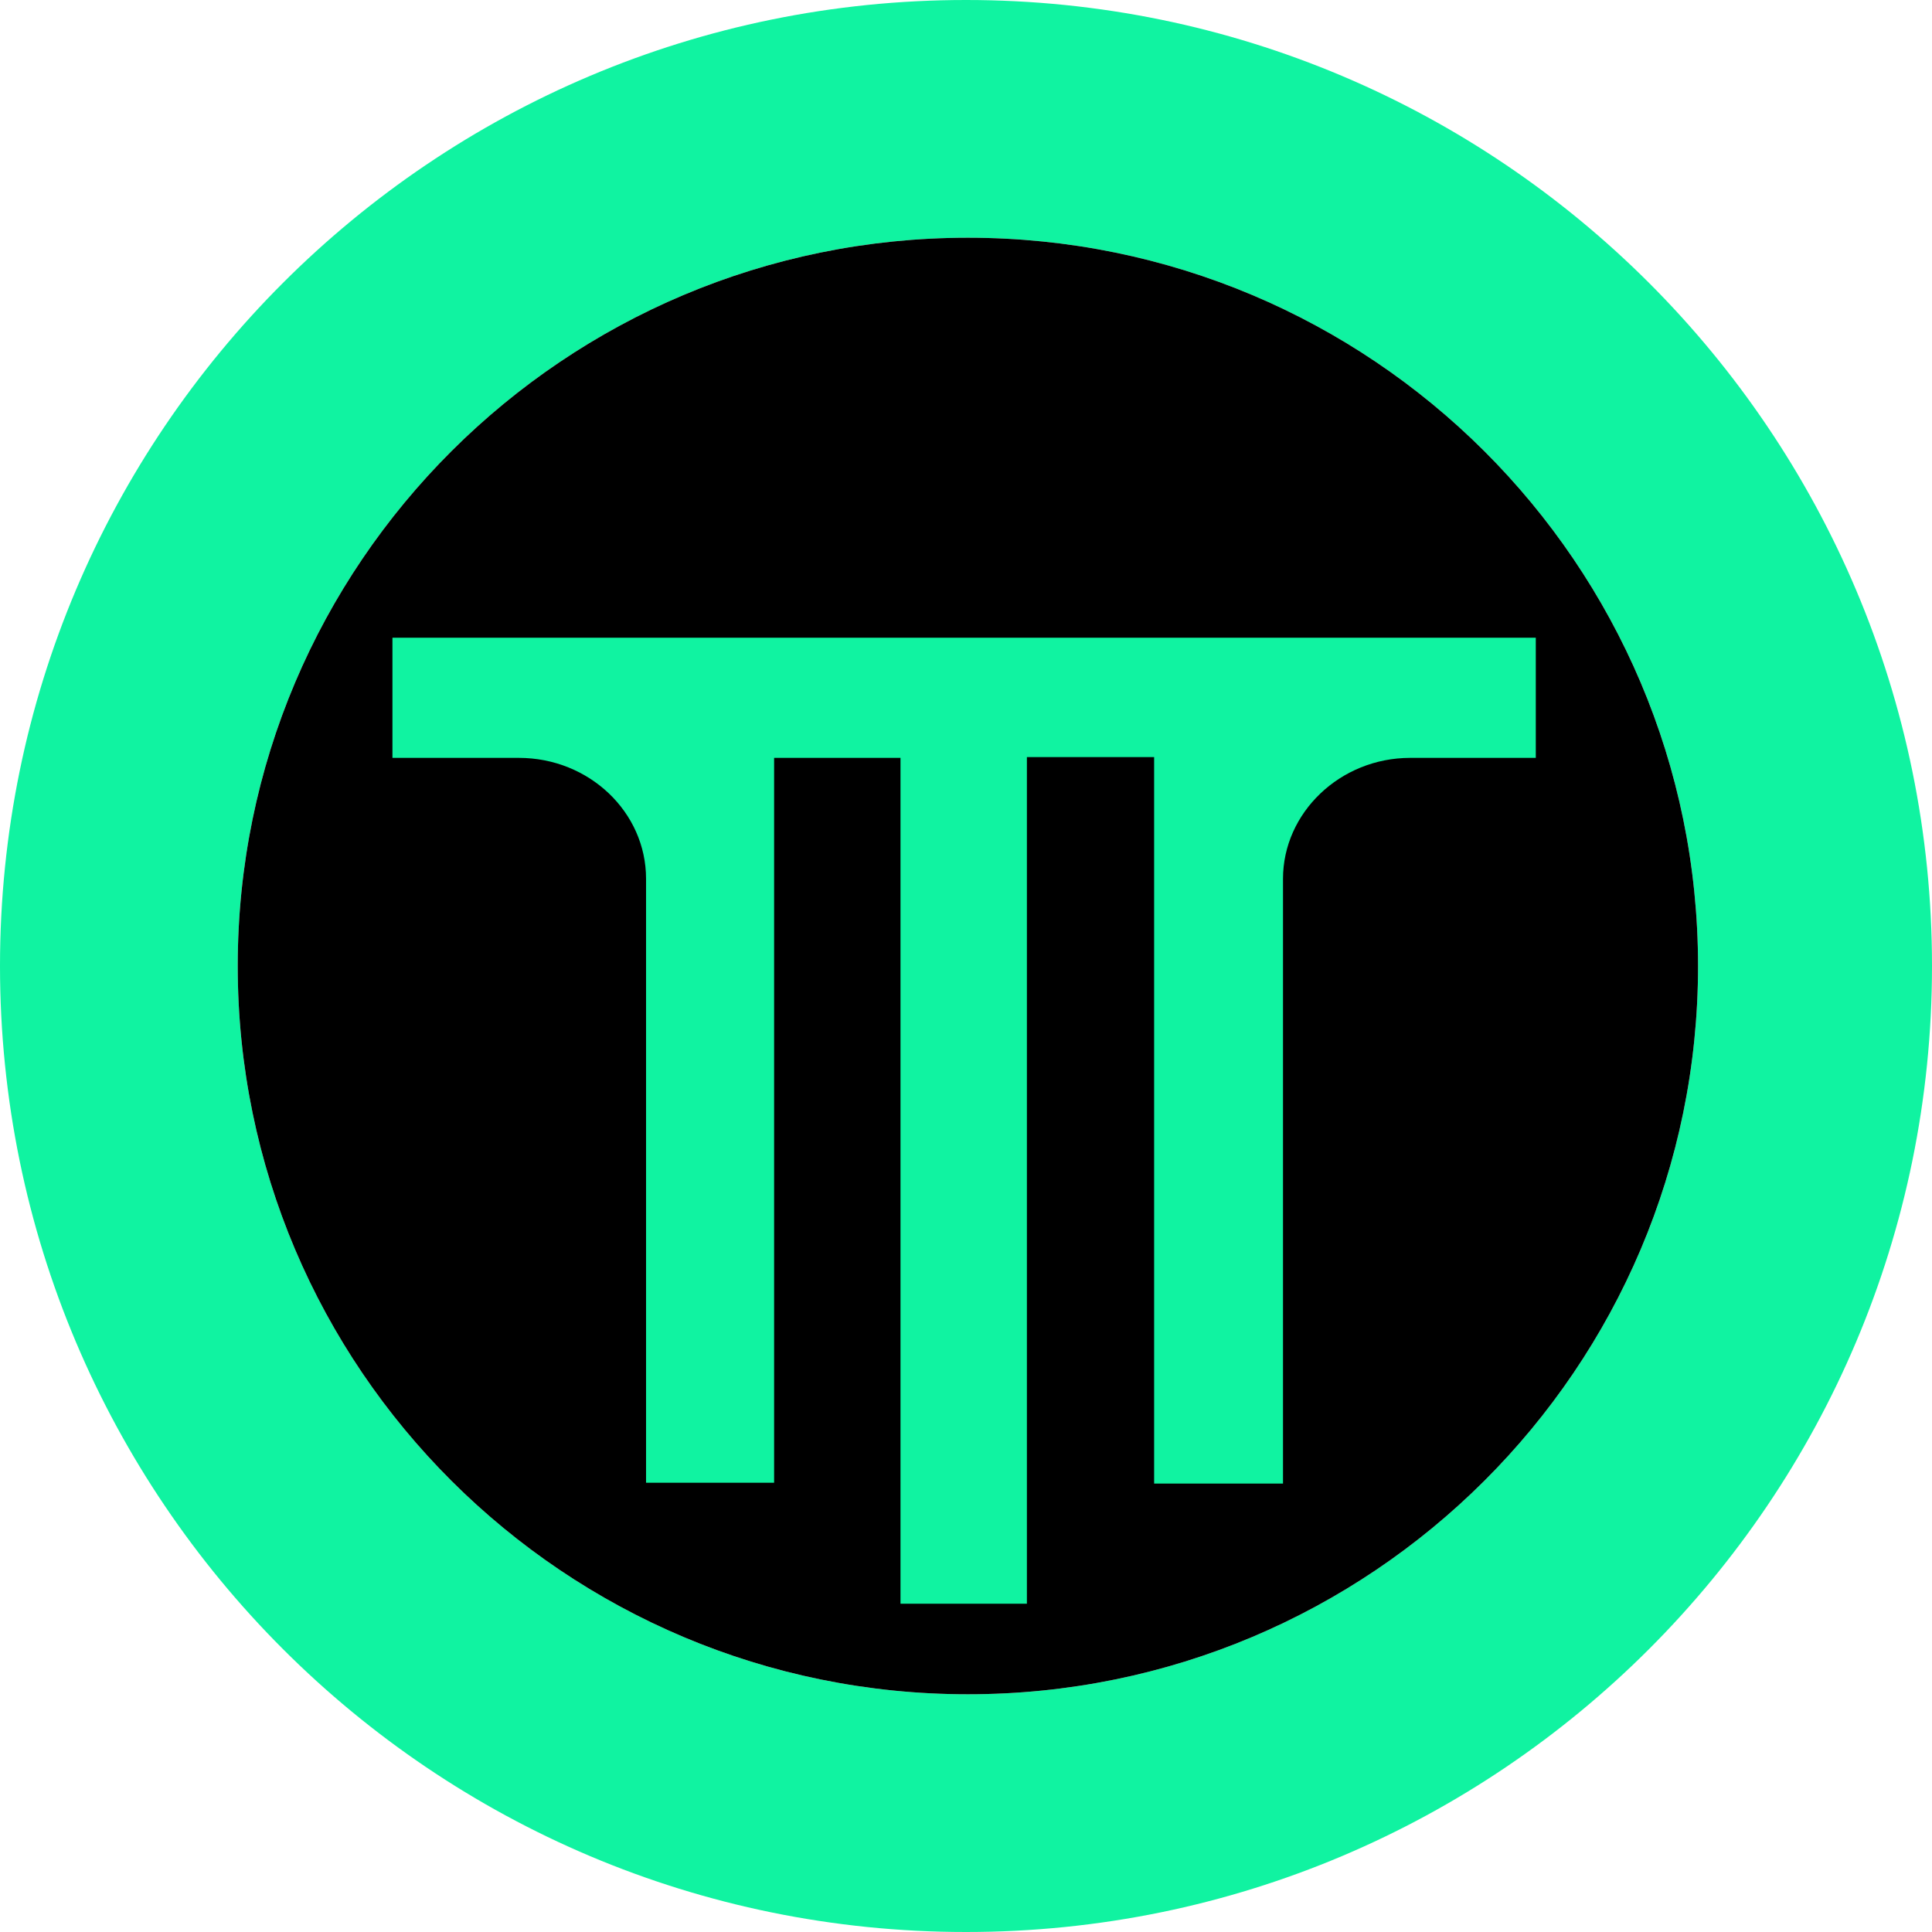
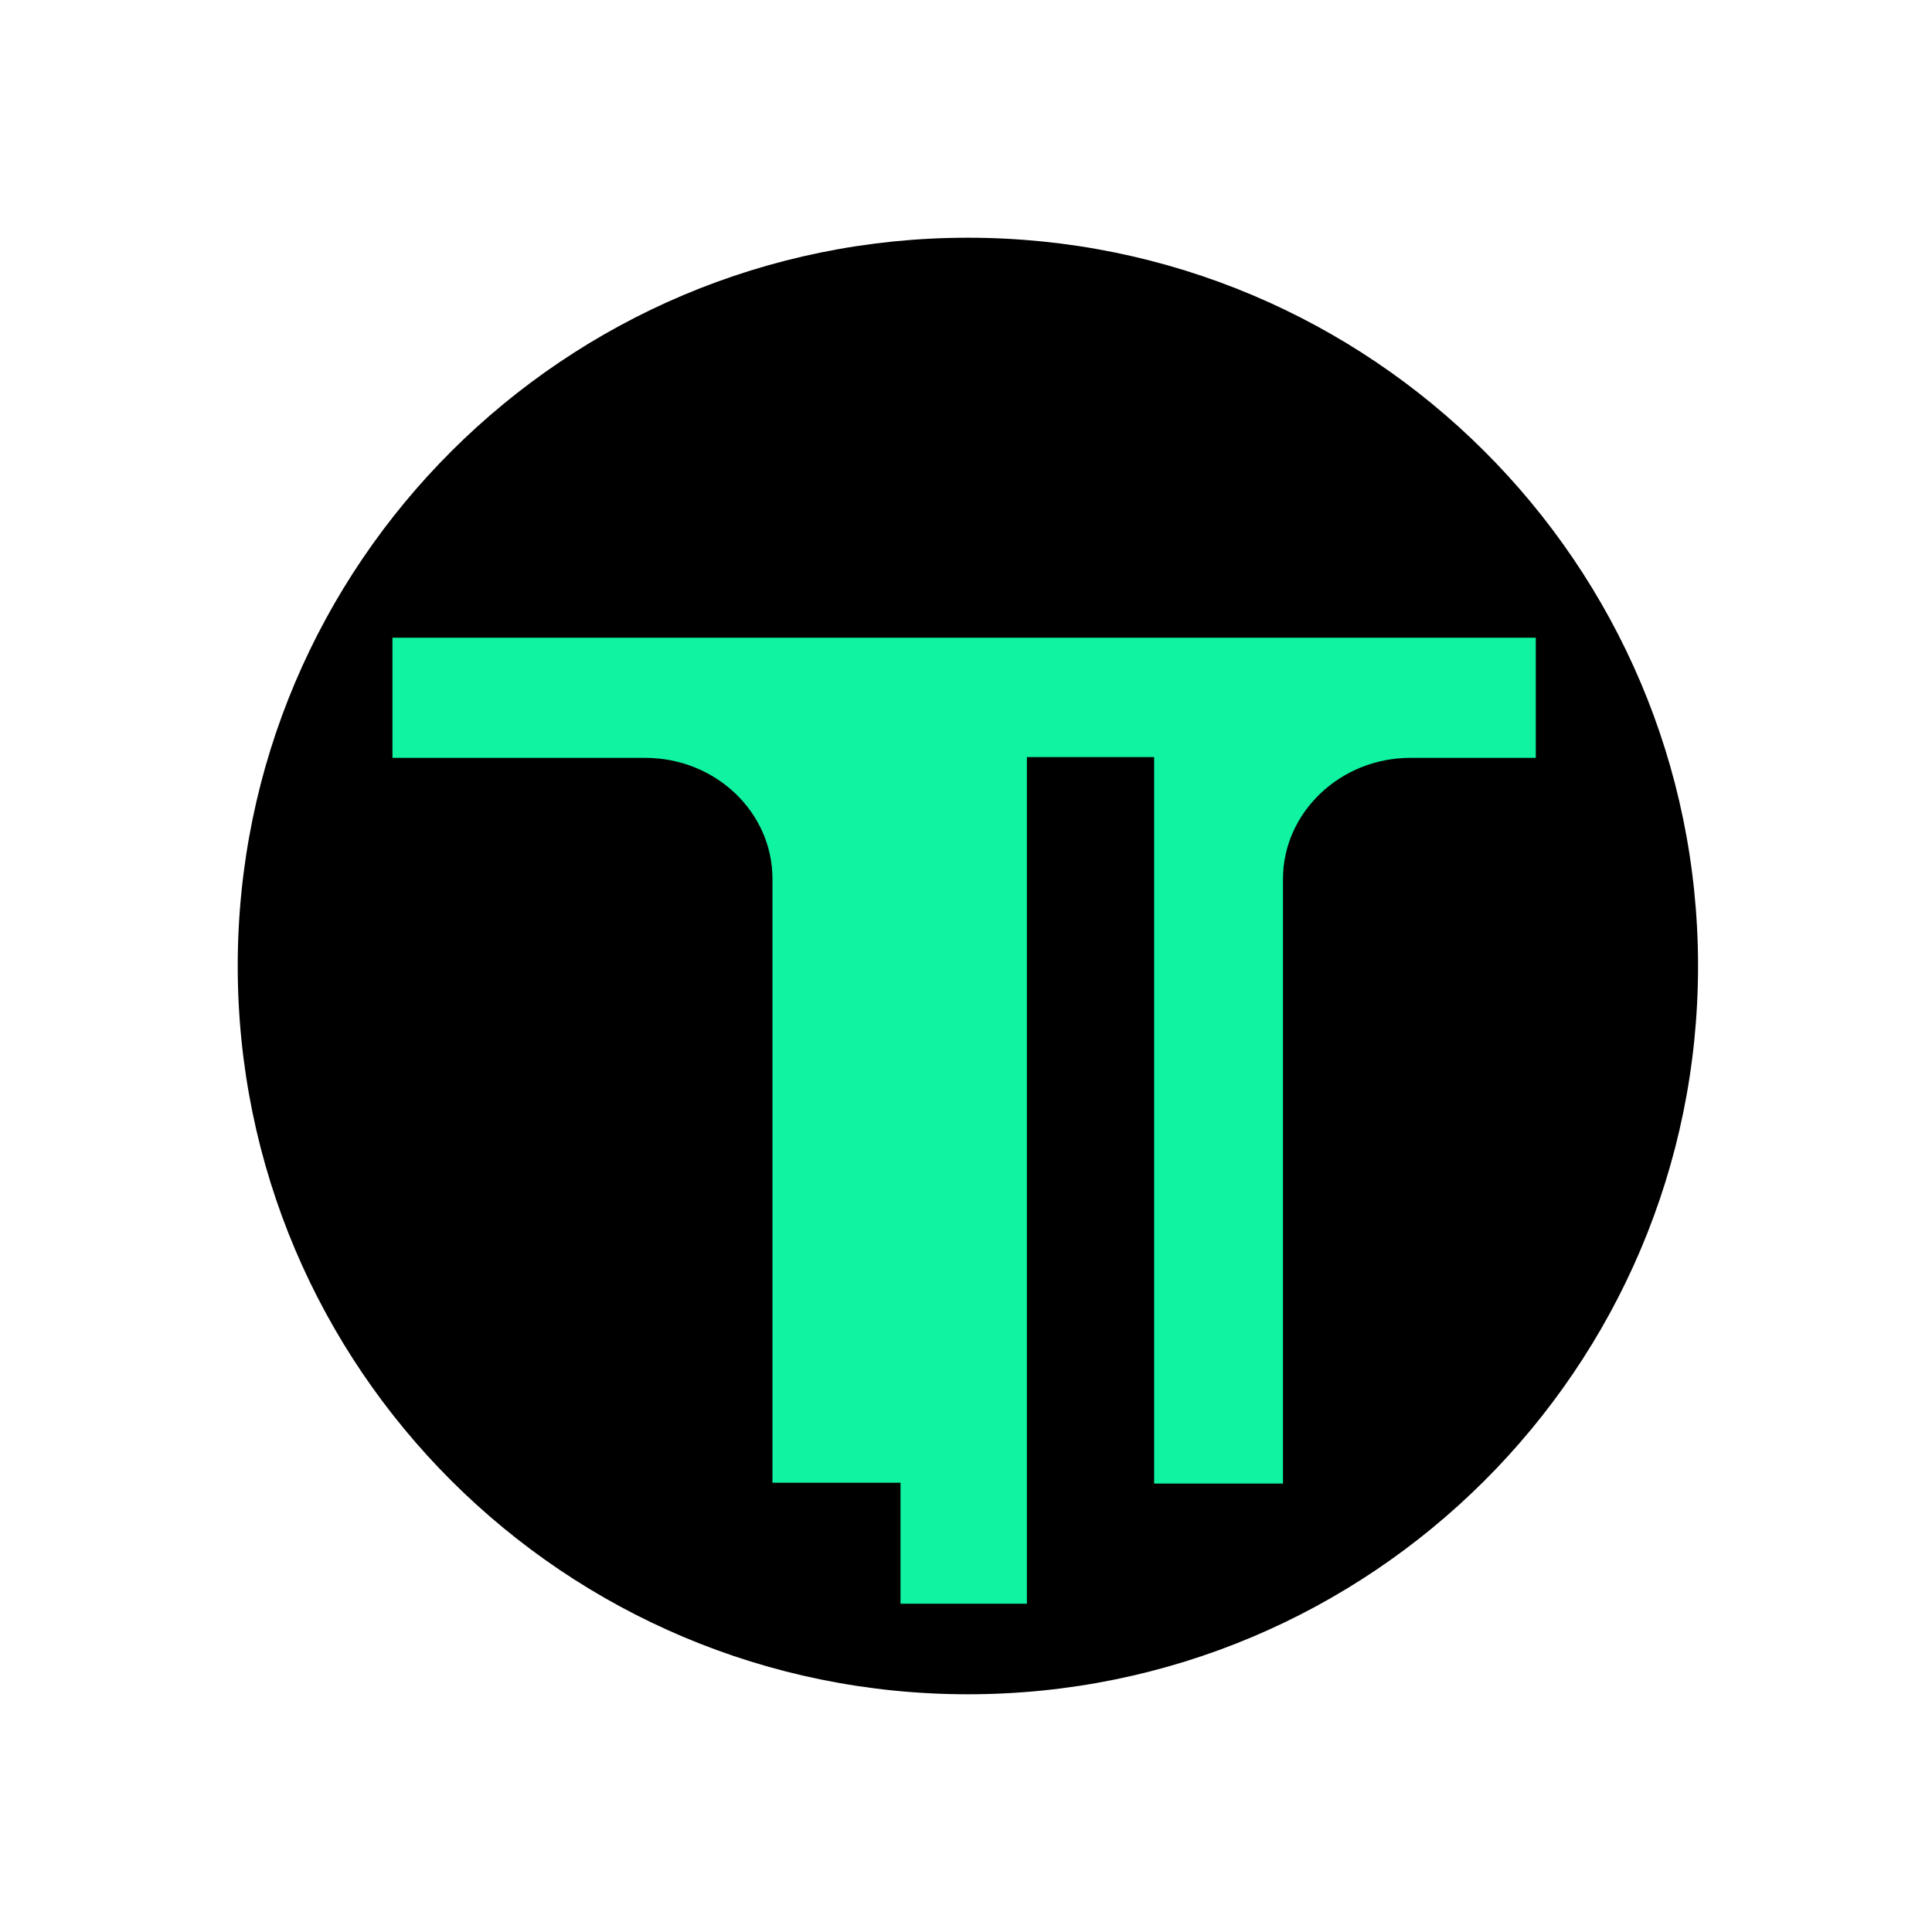
<svg xmlns="http://www.w3.org/2000/svg" fill="none" viewBox="0 0 512 512">
-   <path fill="#10F3A1" fill-rule="evenodd" d="M256 512c141.385 0 256-114.615 256-256S397.385 0 256 0 0 114.615 0 256s114.615 256 256 256m.5-63C363.367 449 450 362.591 450 256S363.367 63 256.5 63 63 149.409 63 256s86.633 193 193.5 193" clip-rule="evenodd" />
  <path fill="#000" fill-rule="evenodd" d="M450 256c0 106.591-86.633 193-193.5 193S63 362.591 63 256 149.633 63 256.5 63 450 149.409 450 256" clip-rule="evenodd" />
-   <path fill="#10F3A1" d="M407 169v31.844h-33.277c-18.61 0-33.716 14.569-33.716 32.052v160.26h-34.153v-192.52h-33.715V425h-33.497V200.844h-33.496v192.104h-33.934V232.896c0-17.691-15.107-32.052-33.716-32.052H104V169z" />
+   <path fill="#10F3A1" d="M407 169v31.844h-33.277c-18.61 0-33.716 14.569-33.716 32.052v160.26h-34.153v-192.52h-33.715V425h-33.497V200.844v192.104h-33.934V232.896c0-17.691-15.107-32.052-33.716-32.052H104V169z" />
</svg>